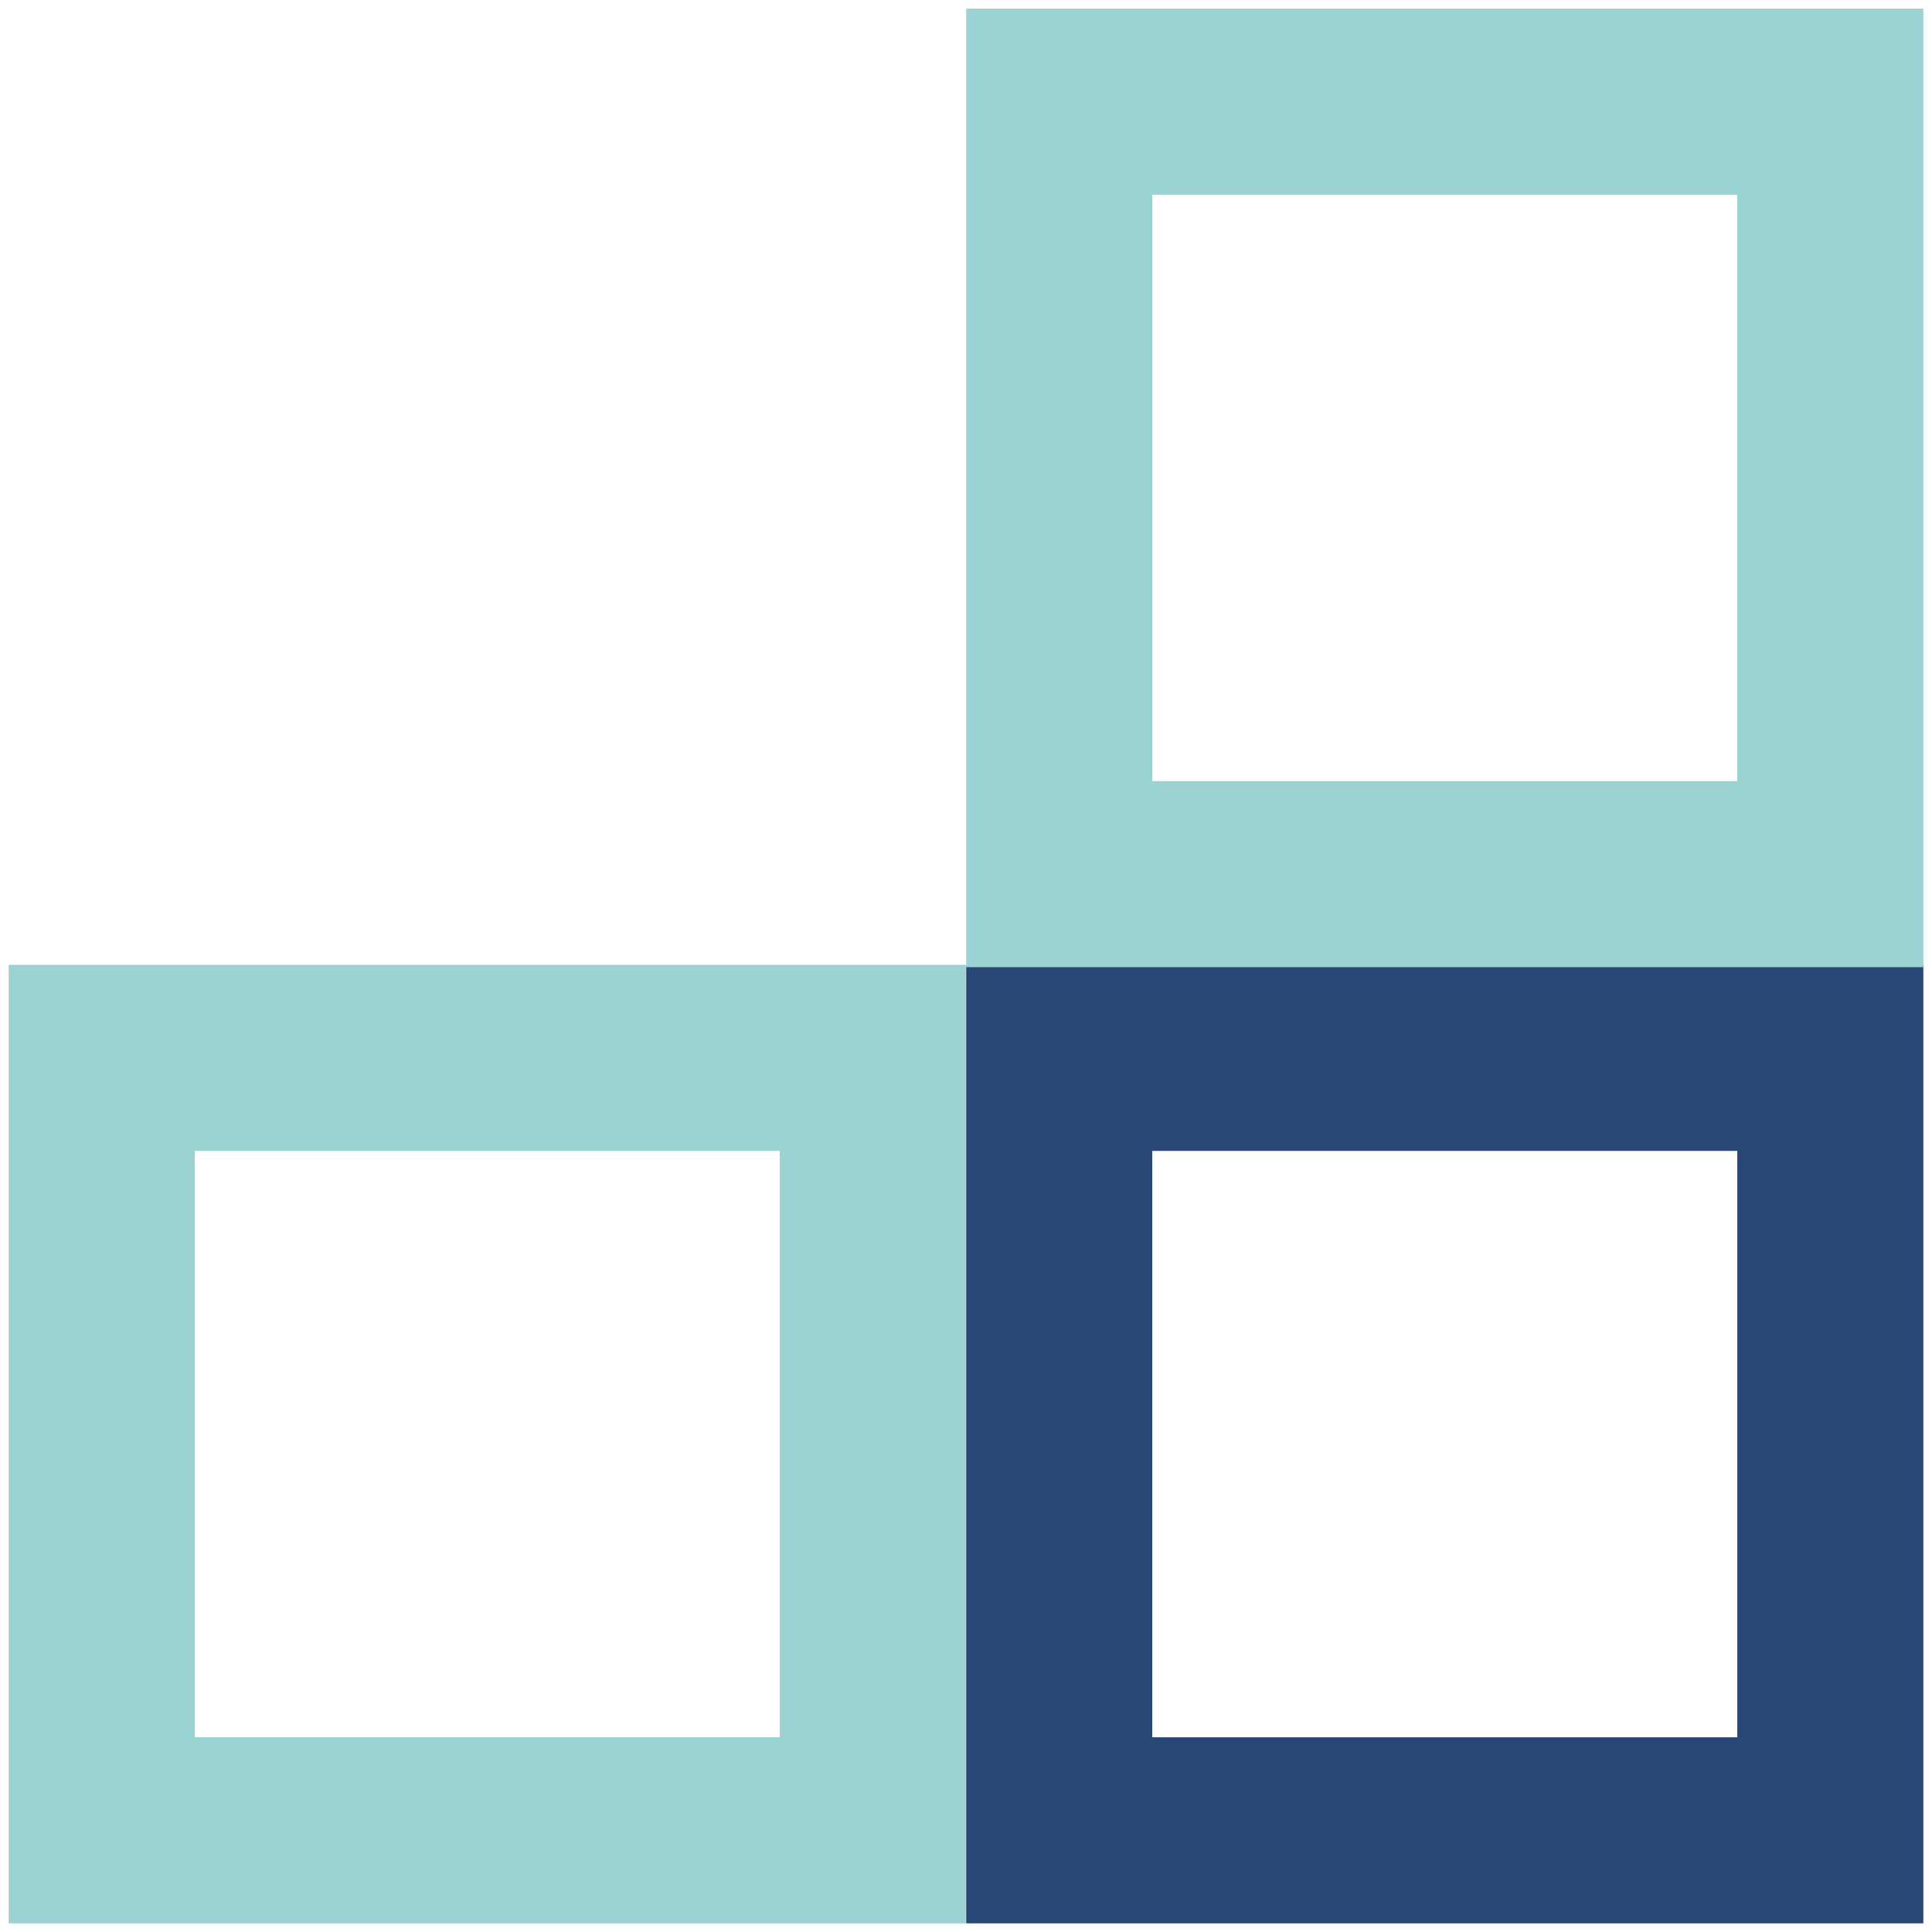
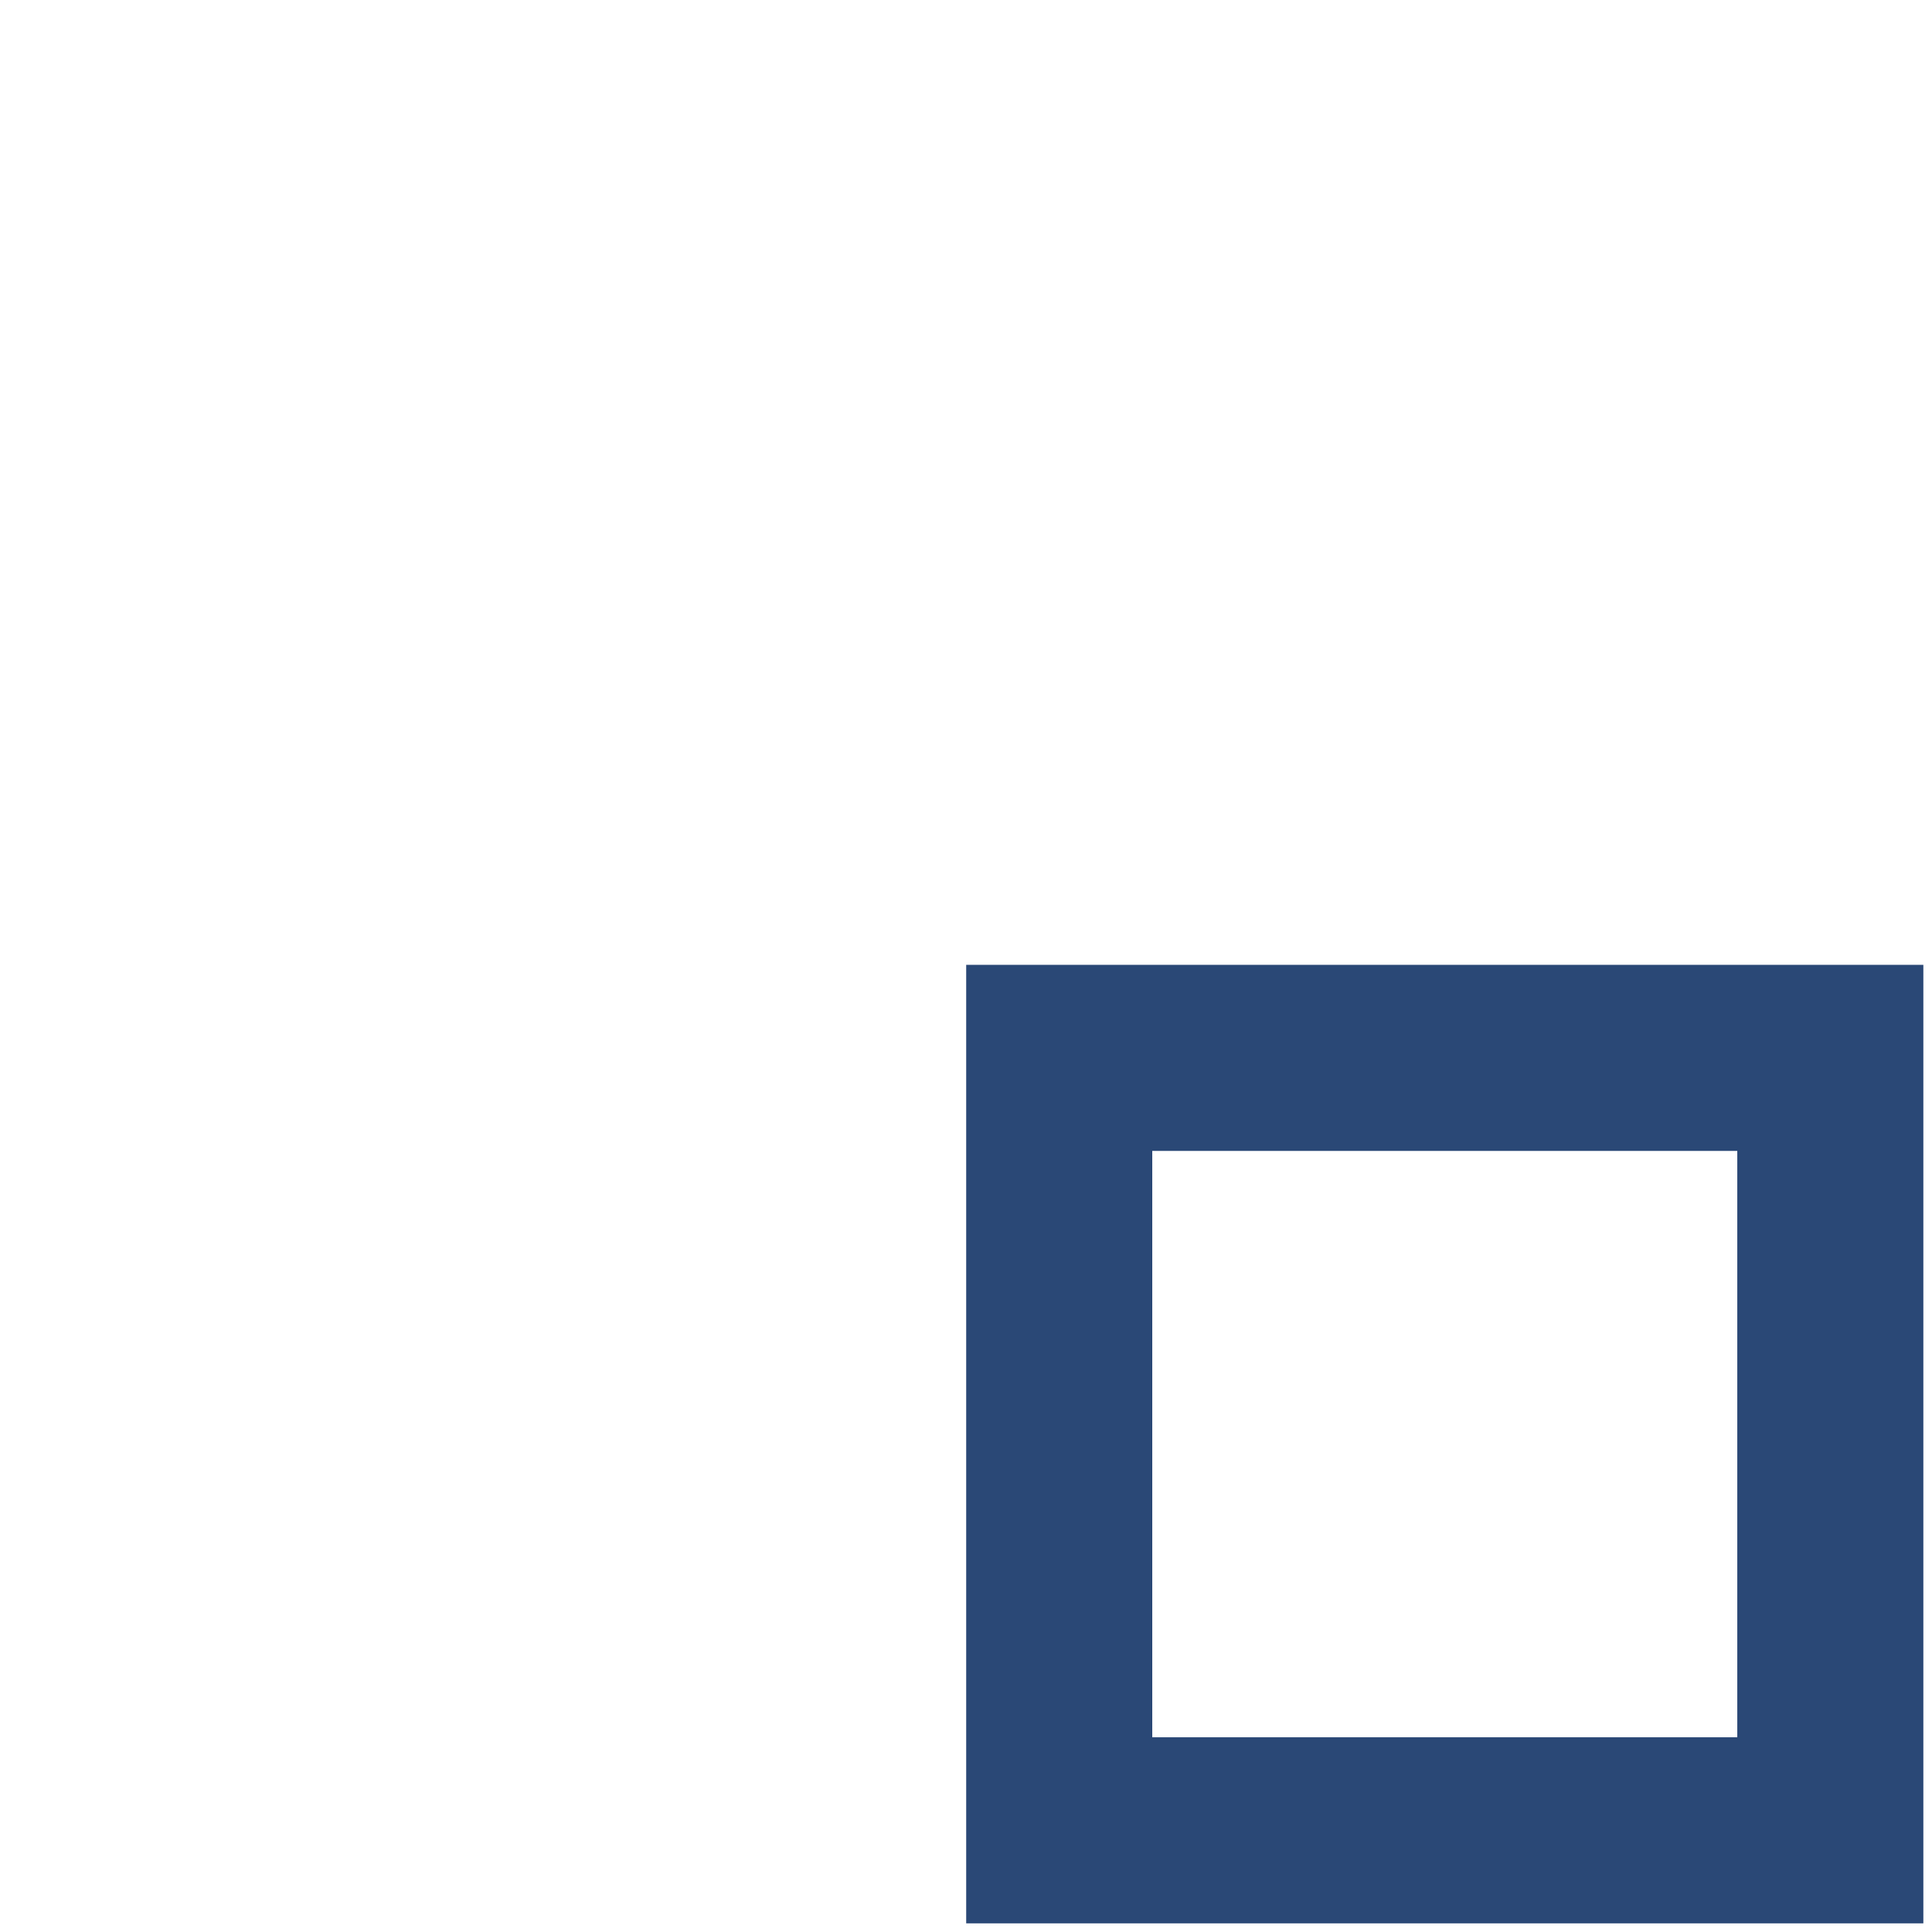
<svg xmlns="http://www.w3.org/2000/svg" width="190px" height="190px" viewBox="0 0 190 190" version="1.1">
  <title>Atoms/Icons/death office</title>
  <g id="Future-Work" stroke="none" stroke-width="1" fill="none" fill-rule="evenodd">
    <g id="It's-fluid" transform="translate(-356, -2435)" stroke-width="18.299">
      <g id="Group" transform="translate(349, 2428)">
        <g id="Dead-of-the-office" transform="translate(17, 17)">
          <rect id="Rectangle" stroke="#2A4876" x="94.168" y="94.035" width="75.832" height="75.965" />
-           <rect id="Rectangle" stroke="#9BD3D3" x="94.168" y="0" width="75.832" height="75.965" />
-           <rect id="Rectangle" stroke="#9BD3D3" x="0" y="94.035" width="75.832" height="75.965" />
        </g>
      </g>
    </g>
  </g>
</svg>